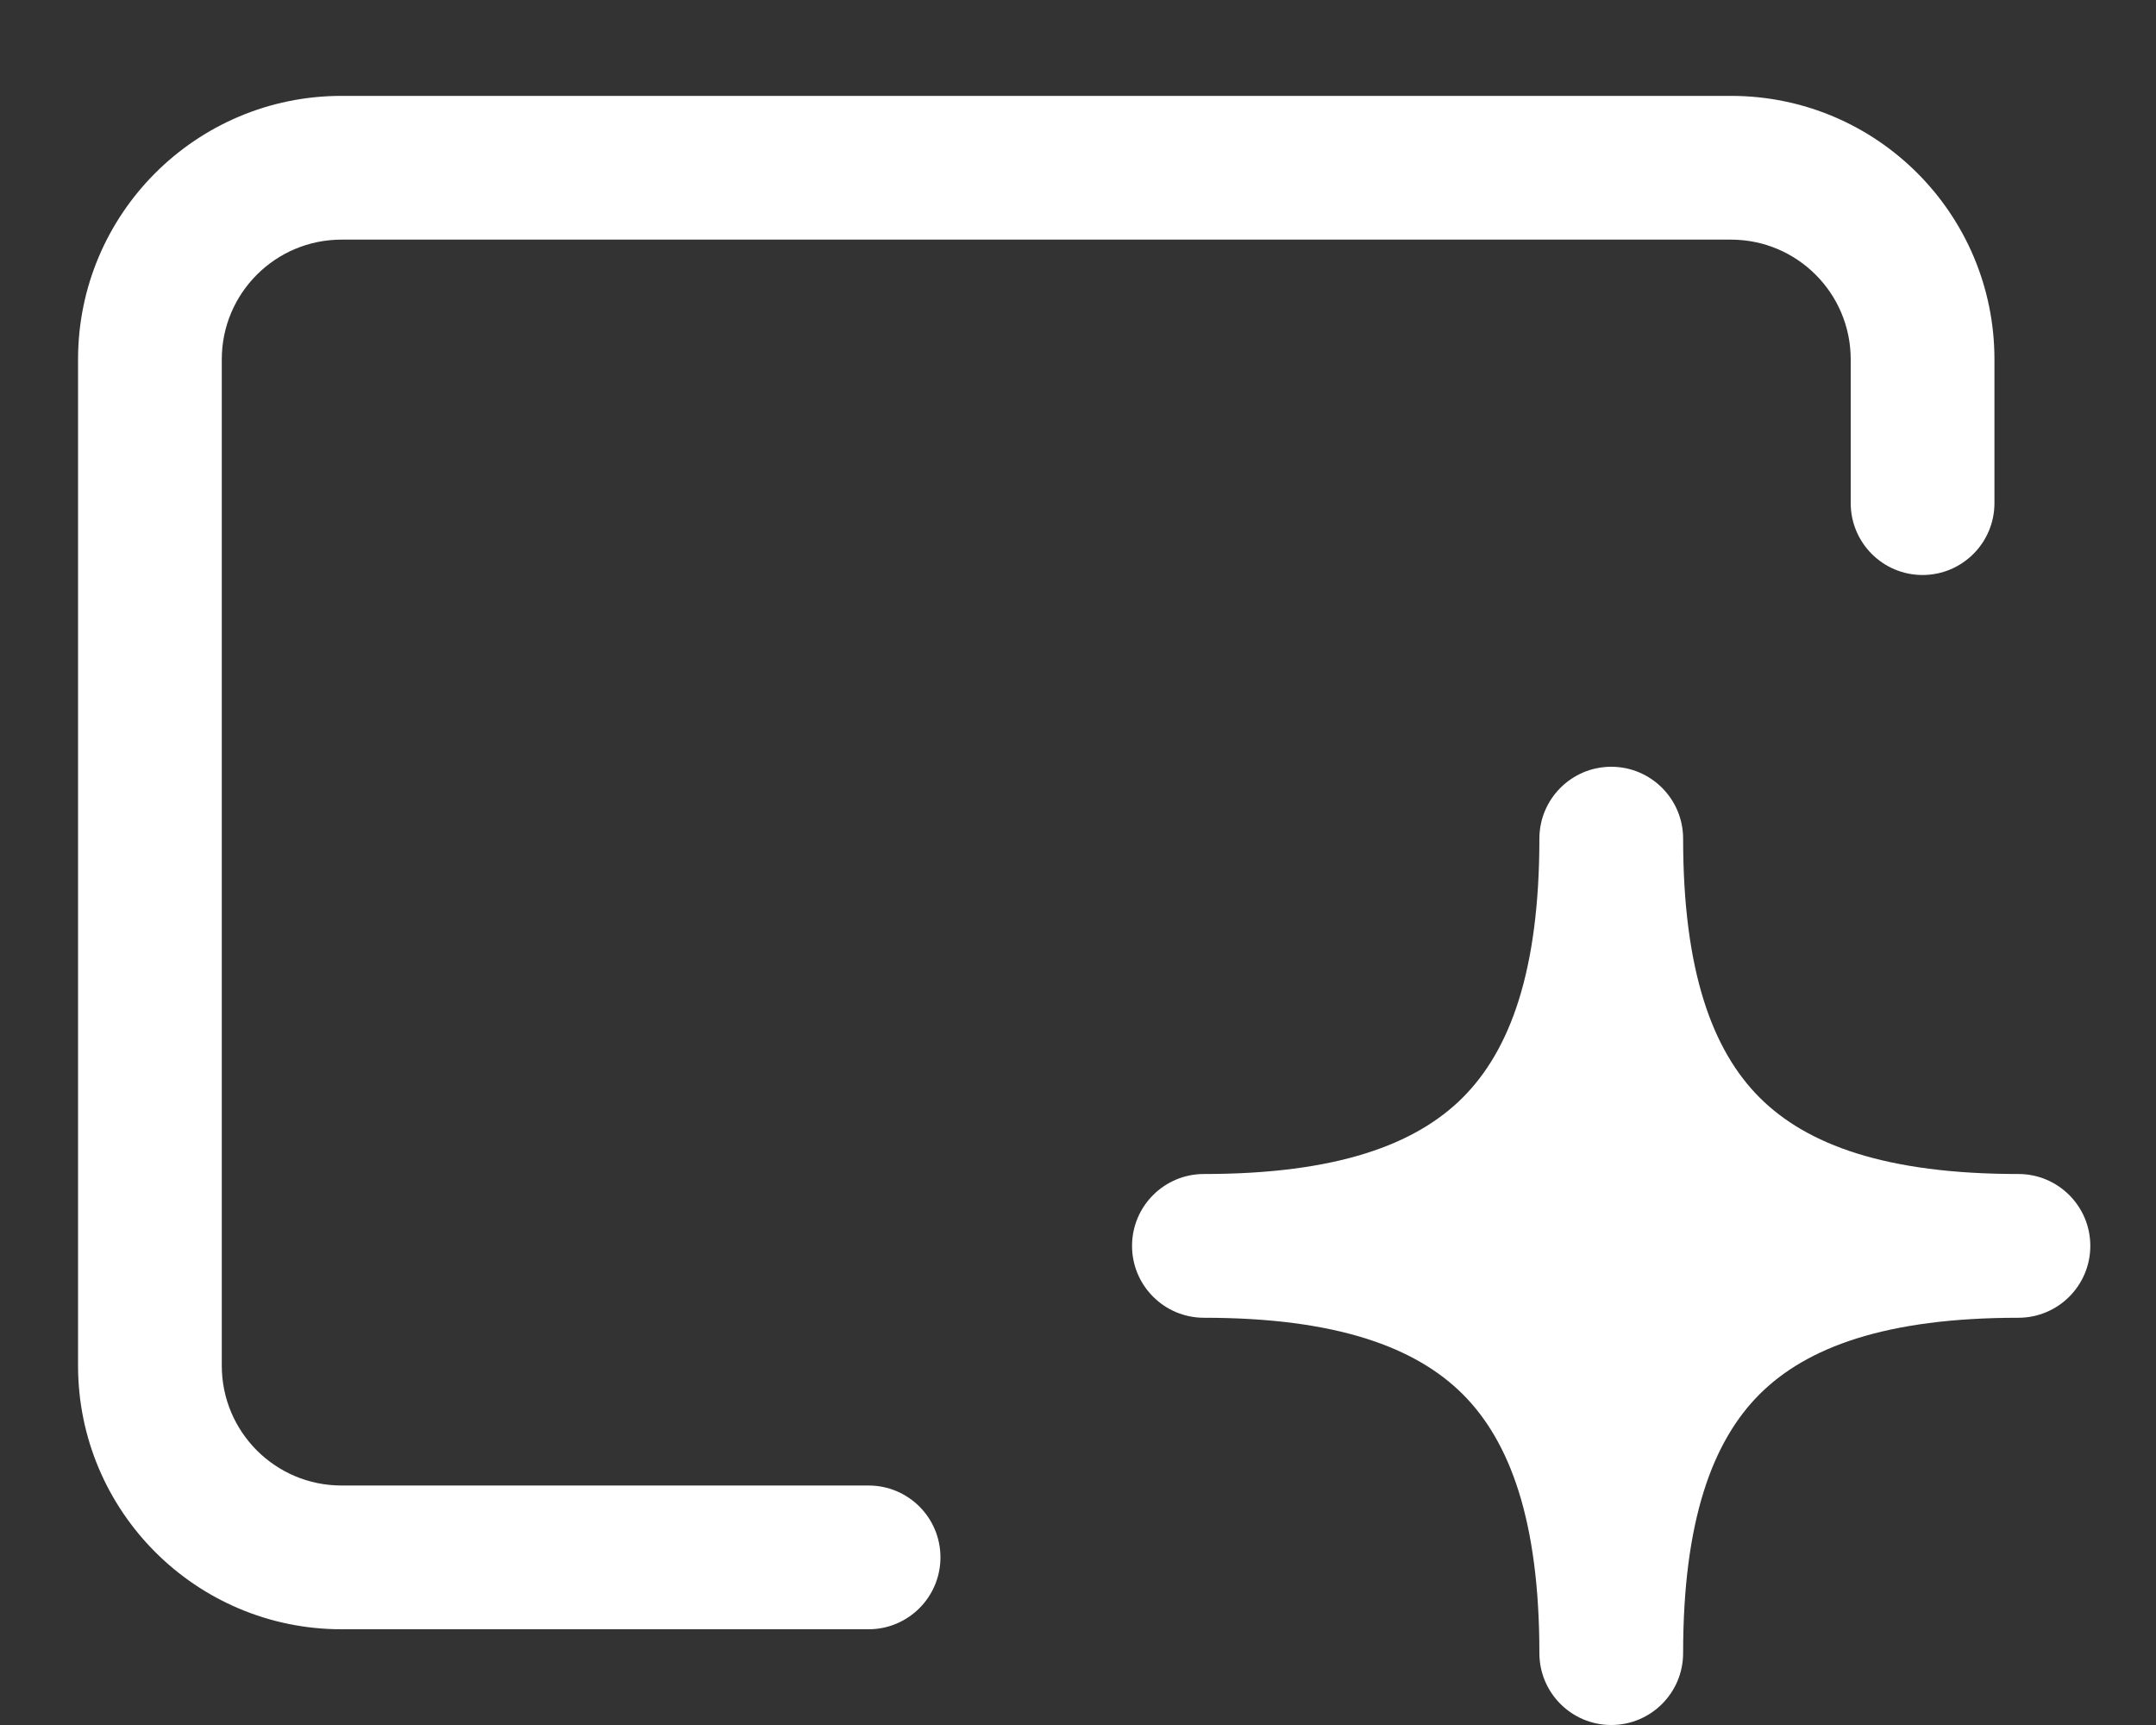
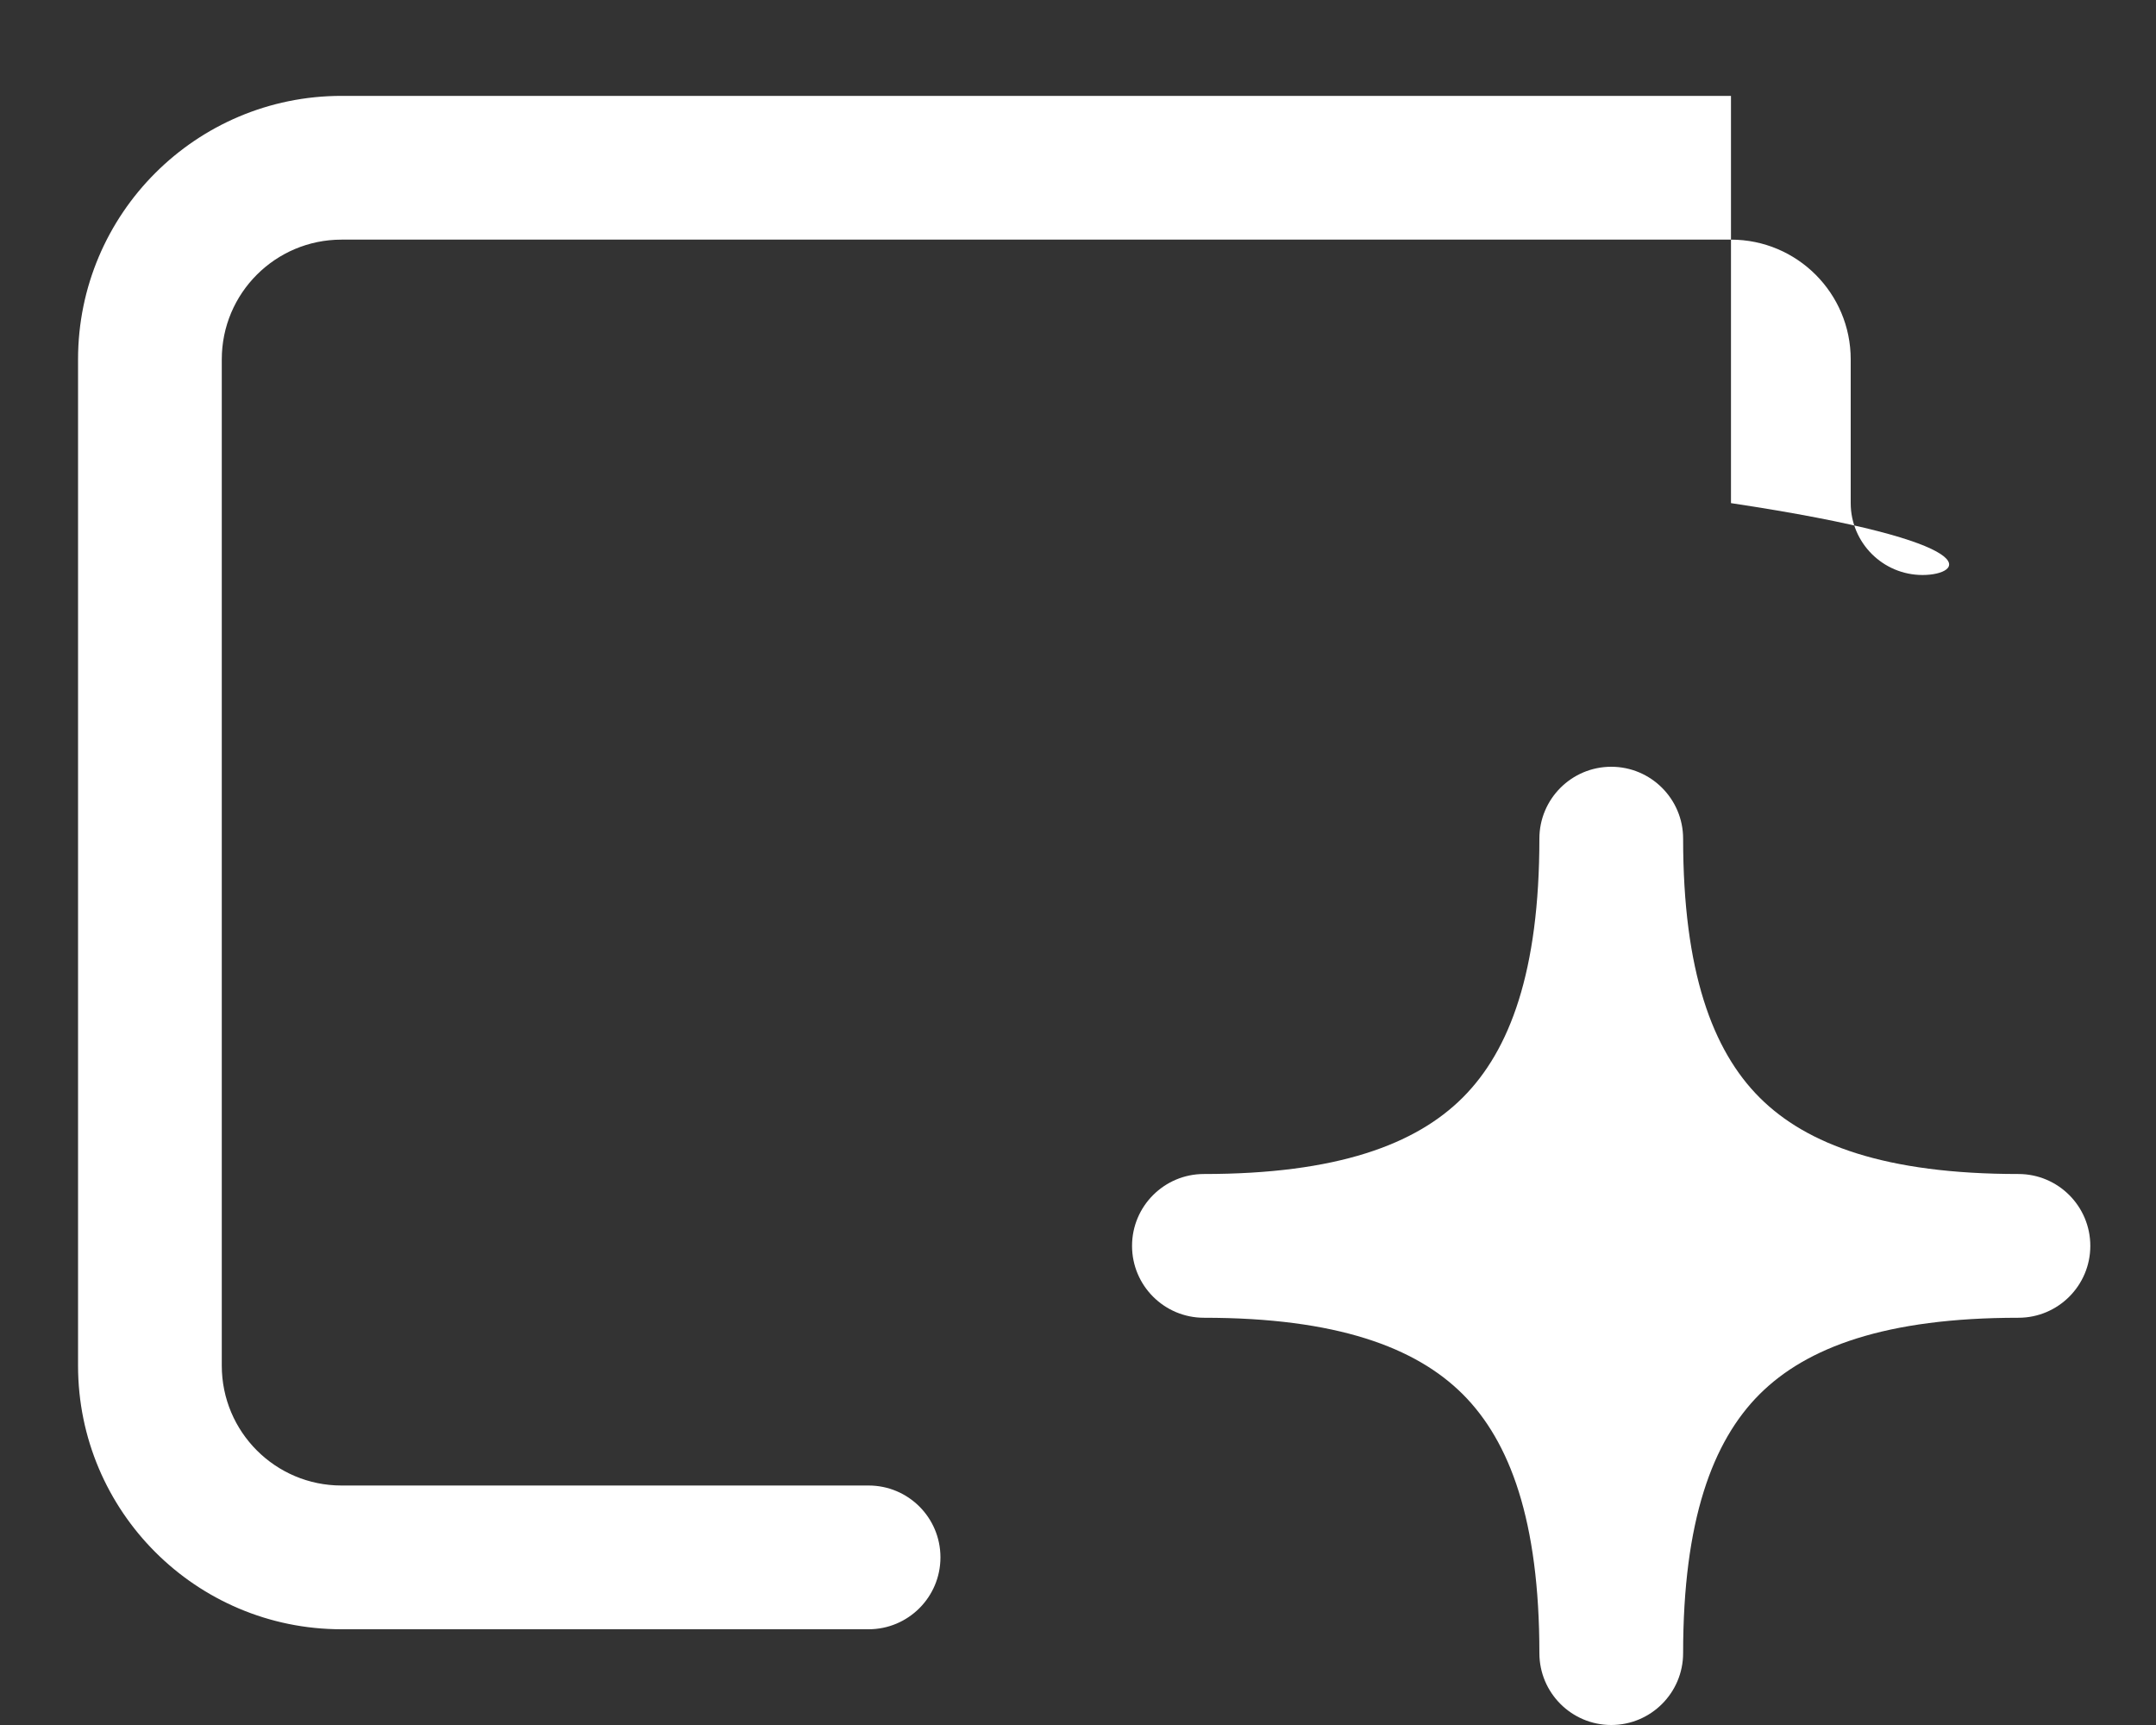
<svg xmlns="http://www.w3.org/2000/svg" width="15" height="12" viewBox="0 0 15 12" fill="none">
  <rect x="0" y="0" width="15" height="12" fill="#333333" stroke="none" />
-   <path fill-rule="evenodd" clip-rule="evenodd" d="M0.543 2.5C0.543 1.488 1.364 0.667 2.376 0.667H12.043C13.056 0.667 13.876 1.488 13.876 2.5V3.5C13.876 3.776 13.652 4 13.376 4C13.1 4 12.876 3.776 12.876 3.5V2.5C12.876 2.04 12.503 1.667 12.043 1.667H2.376C1.916 1.667 1.543 2.04 1.543 2.5V9.5C1.543 9.961 1.916 10.334 2.376 10.334H6.043C6.319 10.334 6.543 10.557 6.543 10.834C6.543 11.11 6.319 11.334 6.043 11.334H2.376C1.364 11.334 0.543 10.513 0.543 9.5V2.5ZM11.21 5.334C11.486 5.334 11.71 5.558 11.71 5.834C11.71 6.756 11.914 7.307 12.242 7.635C12.57 7.963 13.12 8.167 14.043 8.167C14.319 8.167 14.543 8.391 14.543 8.667C14.543 8.943 14.319 9.167 14.043 9.167C13.12 9.167 12.57 9.372 12.242 9.699C11.914 10.027 11.71 10.578 11.71 11.5C11.71 11.776 11.486 12 11.21 12C10.934 12 10.71 11.776 10.71 11.5C10.71 10.578 10.505 10.027 10.177 9.699C9.849 9.372 9.299 9.167 8.376 9.167C8.1 9.167 7.876 8.943 7.876 8.667C7.876 8.391 8.1 8.167 8.376 8.167C9.299 8.167 9.849 7.963 10.177 7.635C10.505 7.307 10.71 6.756 10.71 5.834C10.71 5.558 10.934 5.334 11.21 5.334Z" fill="white" />
+   <path fill-rule="evenodd" clip-rule="evenodd" d="M0.543 2.5C0.543 1.488 1.364 0.667 2.376 0.667H12.043V3.5C13.876 3.776 13.652 4 13.376 4C13.1 4 12.876 3.776 12.876 3.5V2.5C12.876 2.04 12.503 1.667 12.043 1.667H2.376C1.916 1.667 1.543 2.04 1.543 2.5V9.5C1.543 9.961 1.916 10.334 2.376 10.334H6.043C6.319 10.334 6.543 10.557 6.543 10.834C6.543 11.11 6.319 11.334 6.043 11.334H2.376C1.364 11.334 0.543 10.513 0.543 9.5V2.5ZM11.21 5.334C11.486 5.334 11.71 5.558 11.71 5.834C11.71 6.756 11.914 7.307 12.242 7.635C12.57 7.963 13.12 8.167 14.043 8.167C14.319 8.167 14.543 8.391 14.543 8.667C14.543 8.943 14.319 9.167 14.043 9.167C13.12 9.167 12.57 9.372 12.242 9.699C11.914 10.027 11.71 10.578 11.71 11.5C11.71 11.776 11.486 12 11.21 12C10.934 12 10.71 11.776 10.71 11.5C10.71 10.578 10.505 10.027 10.177 9.699C9.849 9.372 9.299 9.167 8.376 9.167C8.1 9.167 7.876 8.943 7.876 8.667C7.876 8.391 8.1 8.167 8.376 8.167C9.299 8.167 9.849 7.963 10.177 7.635C10.505 7.307 10.71 6.756 10.71 5.834C10.71 5.558 10.934 5.334 11.21 5.334Z" fill="white" />
</svg>